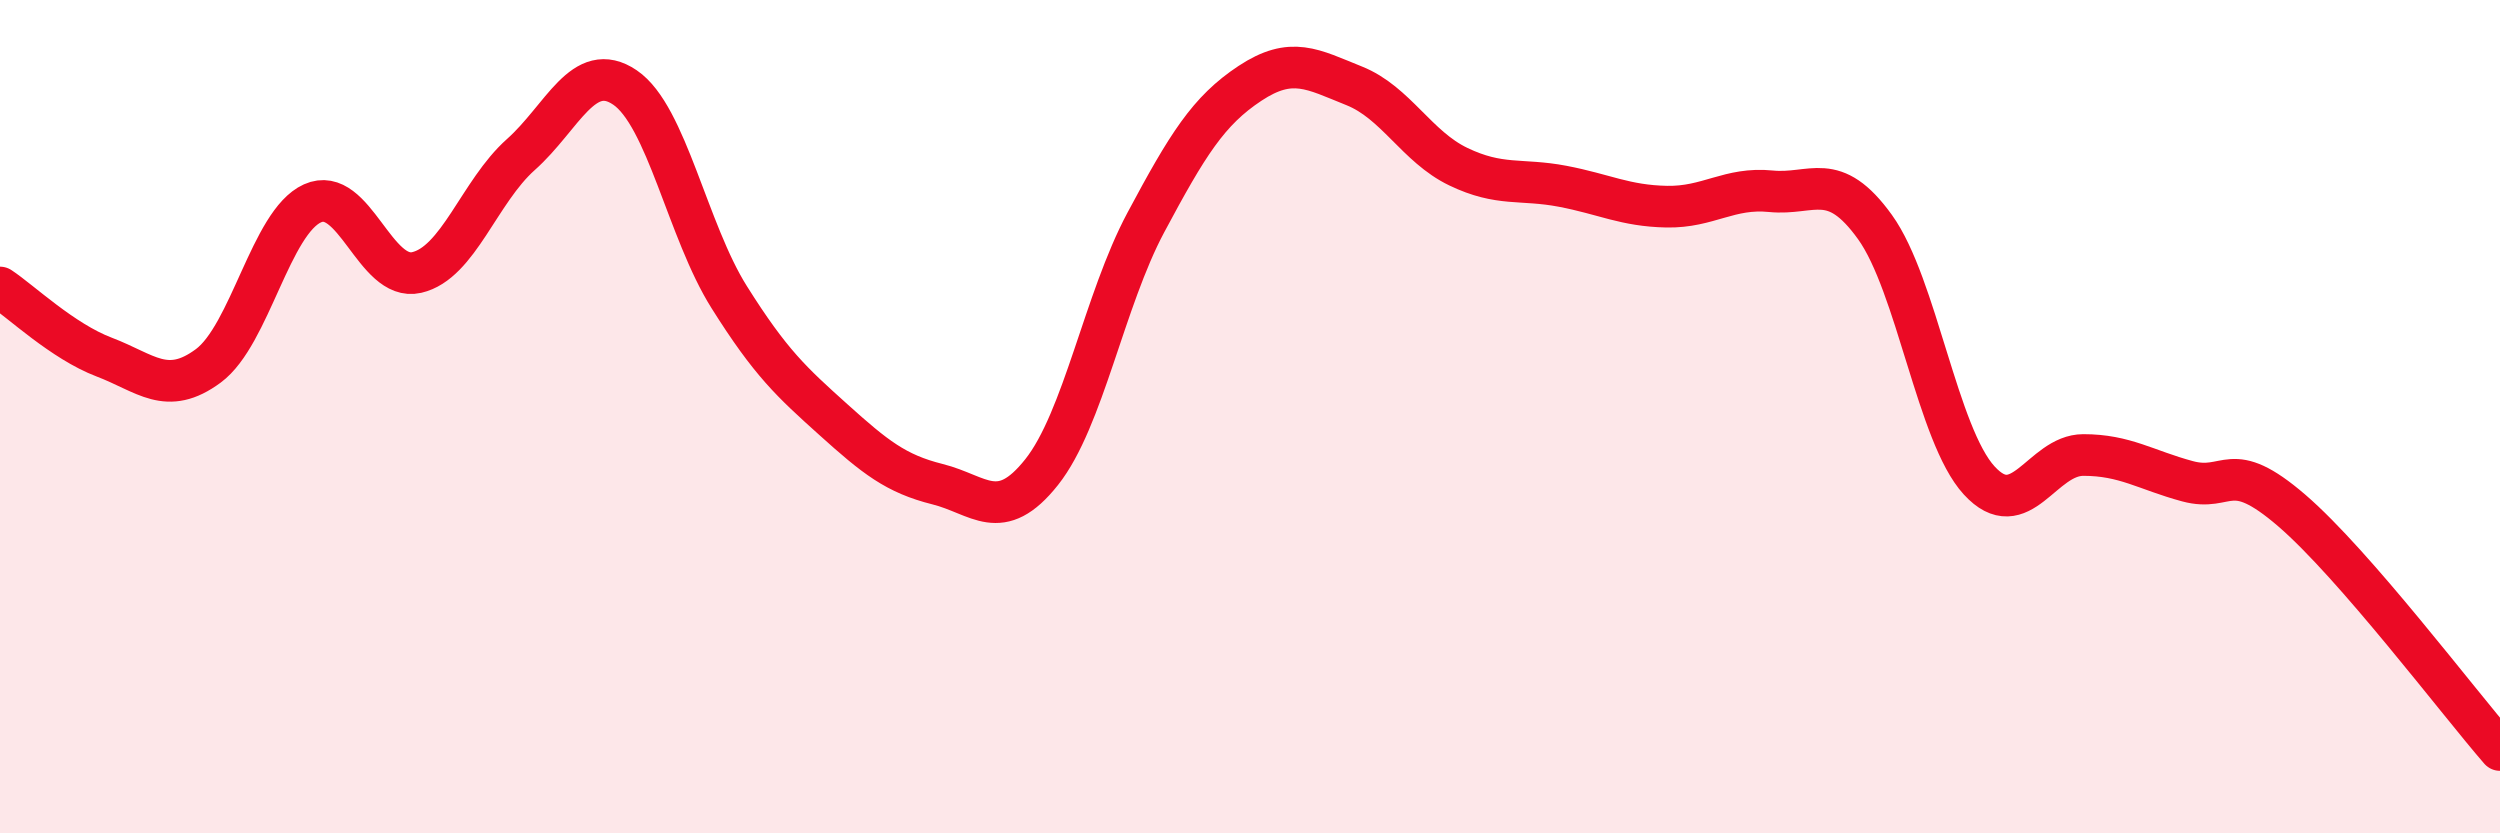
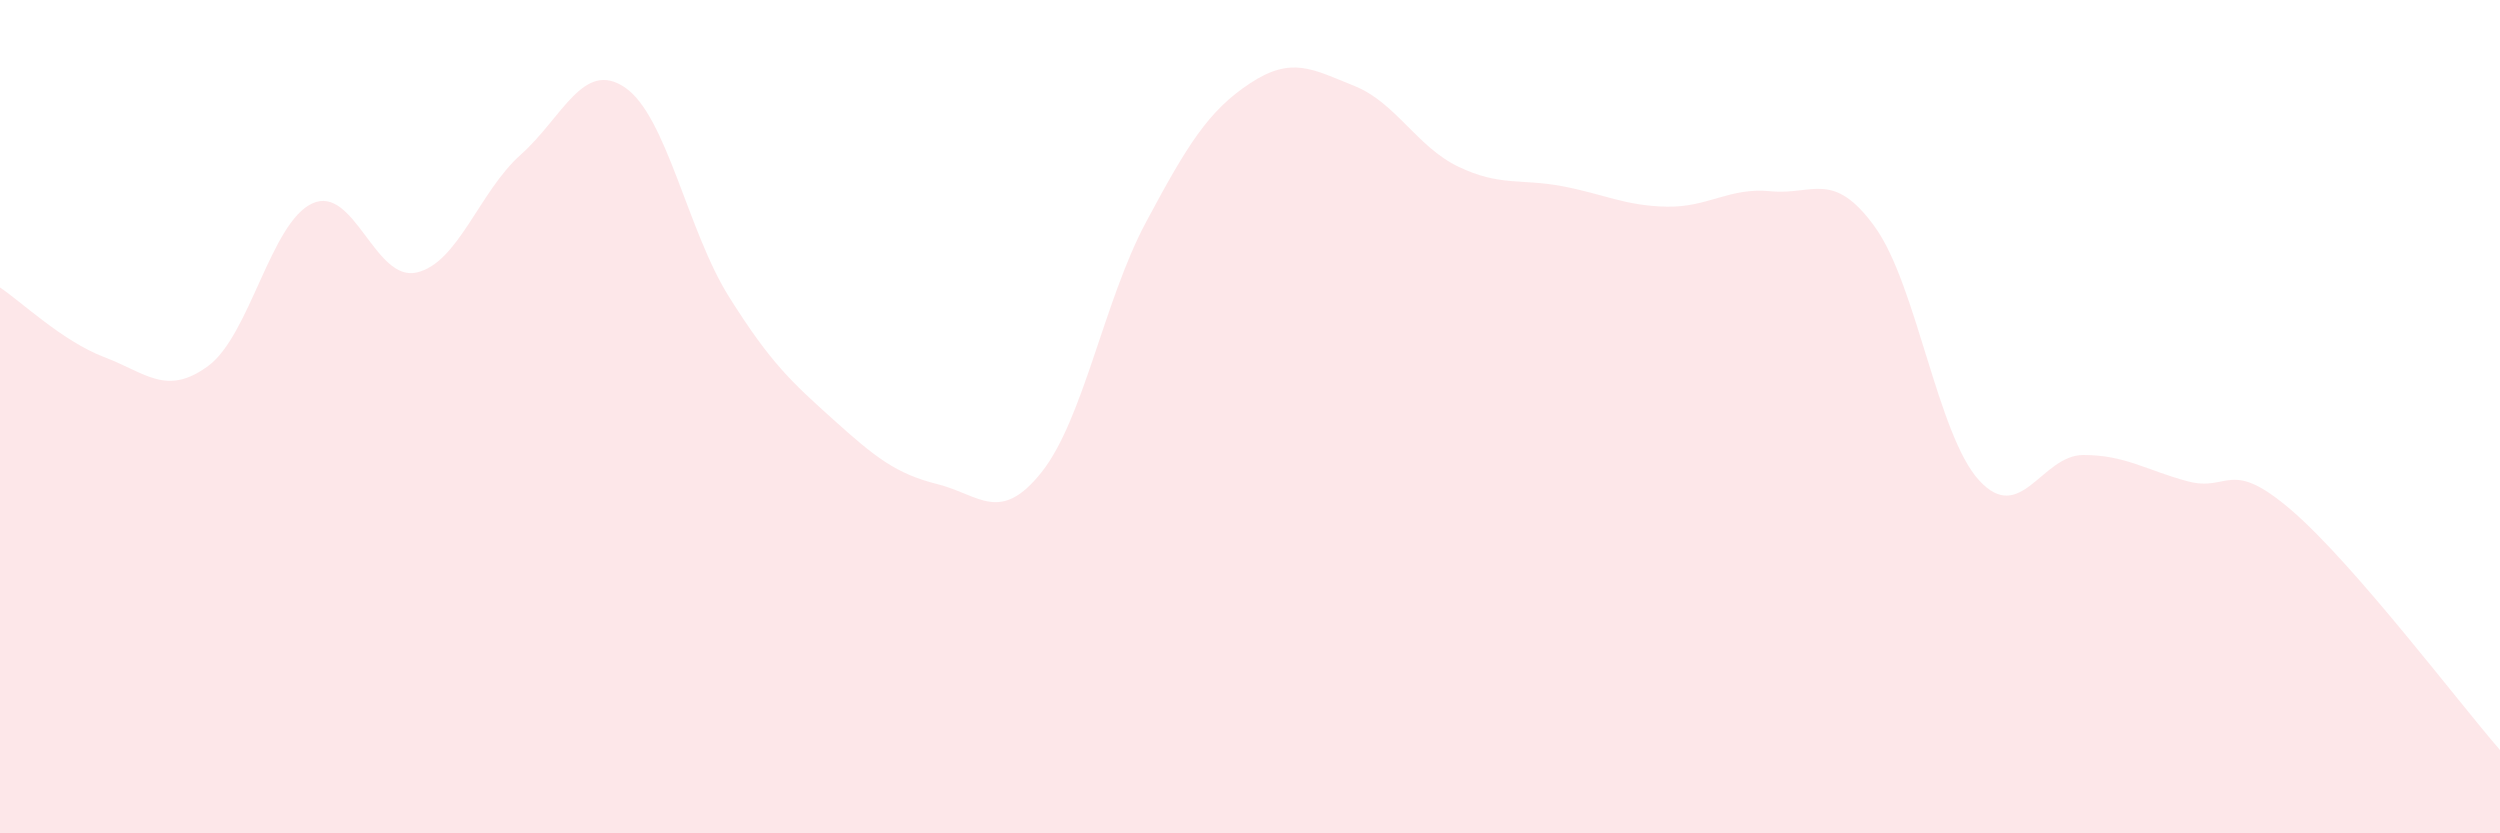
<svg xmlns="http://www.w3.org/2000/svg" width="60" height="20" viewBox="0 0 60 20">
  <path d="M 0,6.9 C 0.5,7.23 1.5,8.19 2.5,8.57 C 3.5,8.95 4,9.52 5,8.78 C 6,8.04 6.5,5.33 7.5,4.88 C 8.5,4.43 9,6.77 10,6.54 C 11,6.31 11.5,4.6 12.5,3.71 C 13.5,2.82 14,1.42 15,2.1 C 16,2.78 16.5,5.54 17.5,7.13 C 18.5,8.72 19,9.17 20,10.07 C 21,10.97 21.5,11.37 22.5,11.62 C 23.5,11.87 24,12.59 25,11.33 C 26,10.07 26.5,7.21 27.5,5.34 C 28.5,3.47 29,2.66 30,2 C 31,1.34 31.5,1.66 32.5,2.06 C 33.5,2.46 34,3.52 35,4 C 36,4.48 36.5,4.28 37.5,4.47 C 38.5,4.66 39,4.94 40,4.96 C 41,4.98 41.5,4.49 42.5,4.59 C 43.5,4.69 44,4.06 45,5.45 C 46,6.84 46.5,10.44 47.5,11.53 C 48.5,12.62 49,10.92 50,10.92 C 51,10.92 51.5,11.28 52.5,11.55 C 53.5,11.82 53.5,10.96 55,12.25 C 56.5,13.54 59,16.85 60,18L60 20L0 20Z" fill="#EB0A25" opacity="0.1" stroke-linecap="round" stroke-linejoin="round" />
-   <path d="M 0,6.9 C 0.5,7.23 1.5,8.19 2.5,8.57 C 3.5,8.95 4,9.52 5,8.78 C 6,8.04 6.5,5.33 7.5,4.88 C 8.5,4.43 9,6.77 10,6.54 C 11,6.31 11.5,4.6 12.5,3.71 C 13.5,2.82 14,1.42 15,2.1 C 16,2.78 16.5,5.54 17.5,7.13 C 18.5,8.72 19,9.17 20,10.07 C 21,10.97 21.5,11.37 22.5,11.62 C 23.5,11.87 24,12.59 25,11.33 C 26,10.07 26.5,7.21 27.5,5.34 C 28.5,3.47 29,2.66 30,2 C 31,1.34 31.5,1.66 32.5,2.06 C 33.5,2.46 34,3.52 35,4 C 36,4.48 36.5,4.28 37.5,4.47 C 38.5,4.66 39,4.94 40,4.96 C 41,4.98 41.5,4.49 42.5,4.59 C 43.5,4.69 44,4.06 45,5.45 C 46,6.84 46.5,10.44 47.5,11.53 C 48.5,12.62 49,10.92 50,10.92 C 51,10.92 51.5,11.28 52.5,11.55 C 53.5,11.82 53.5,10.96 55,12.25 C 56.5,13.54 59,16.85 60,18" stroke="#EB0A25" stroke-width="1" fill="none" stroke-linecap="round" stroke-linejoin="round" />
</svg>